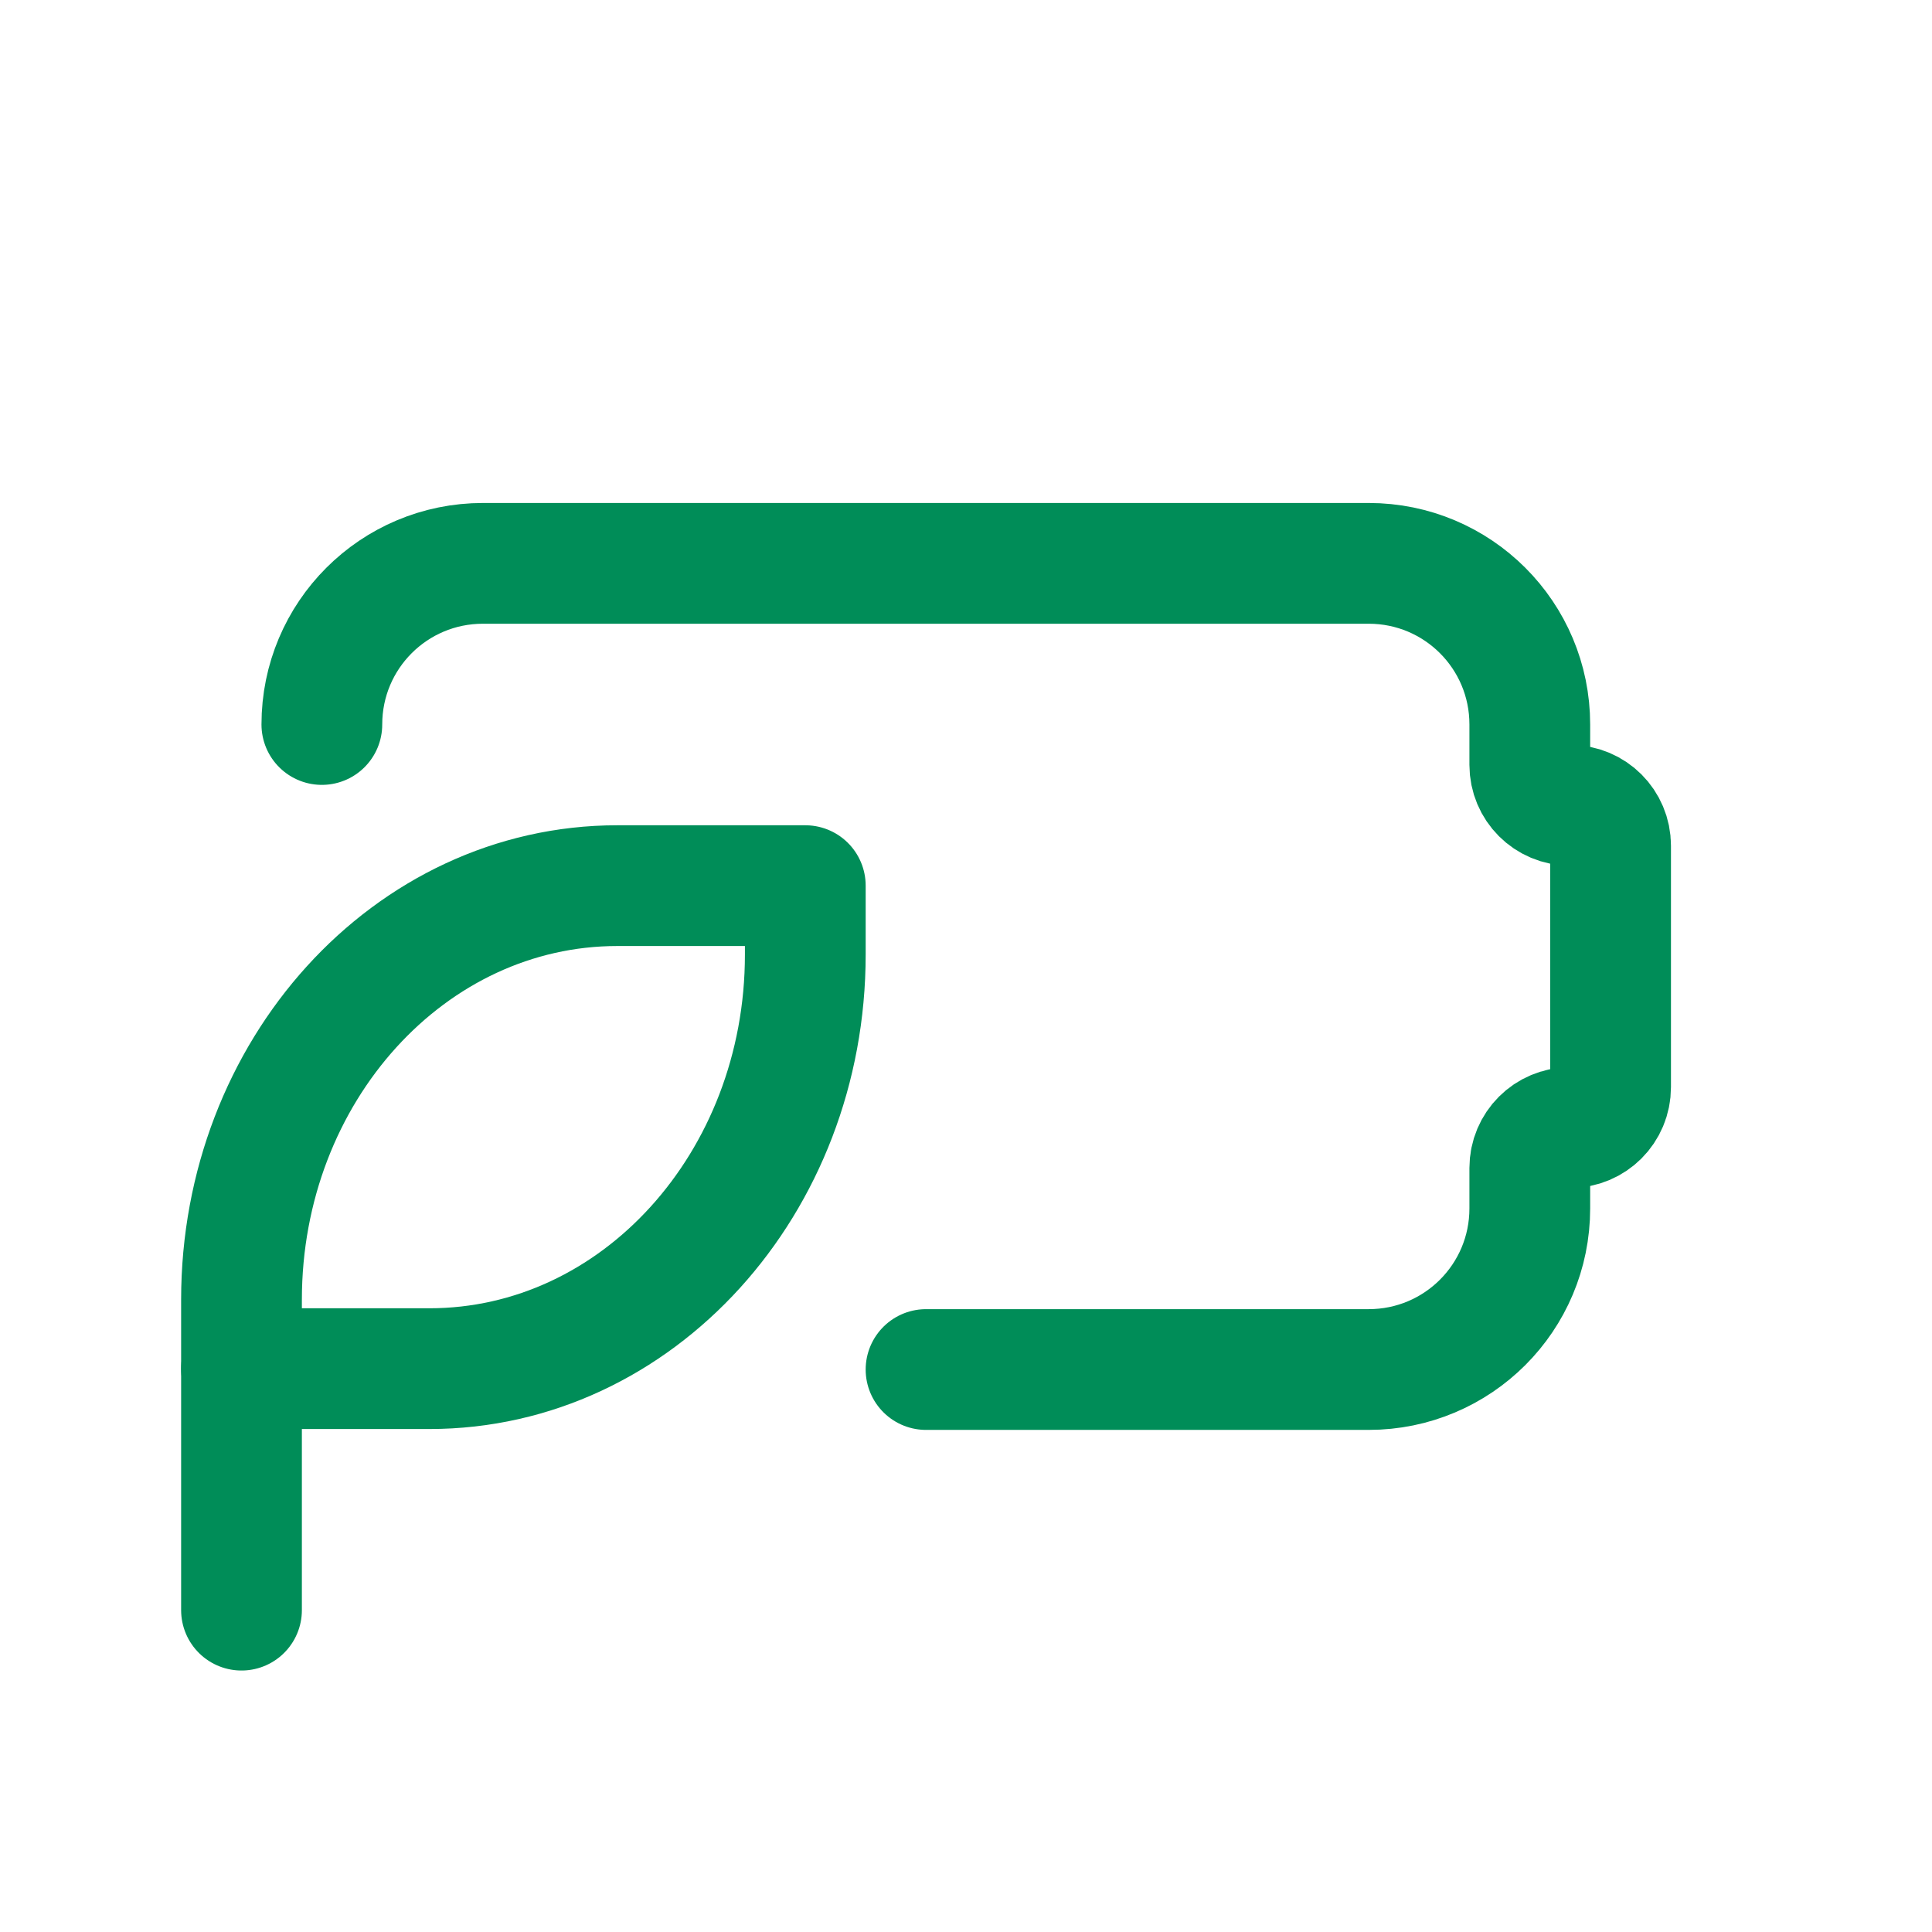
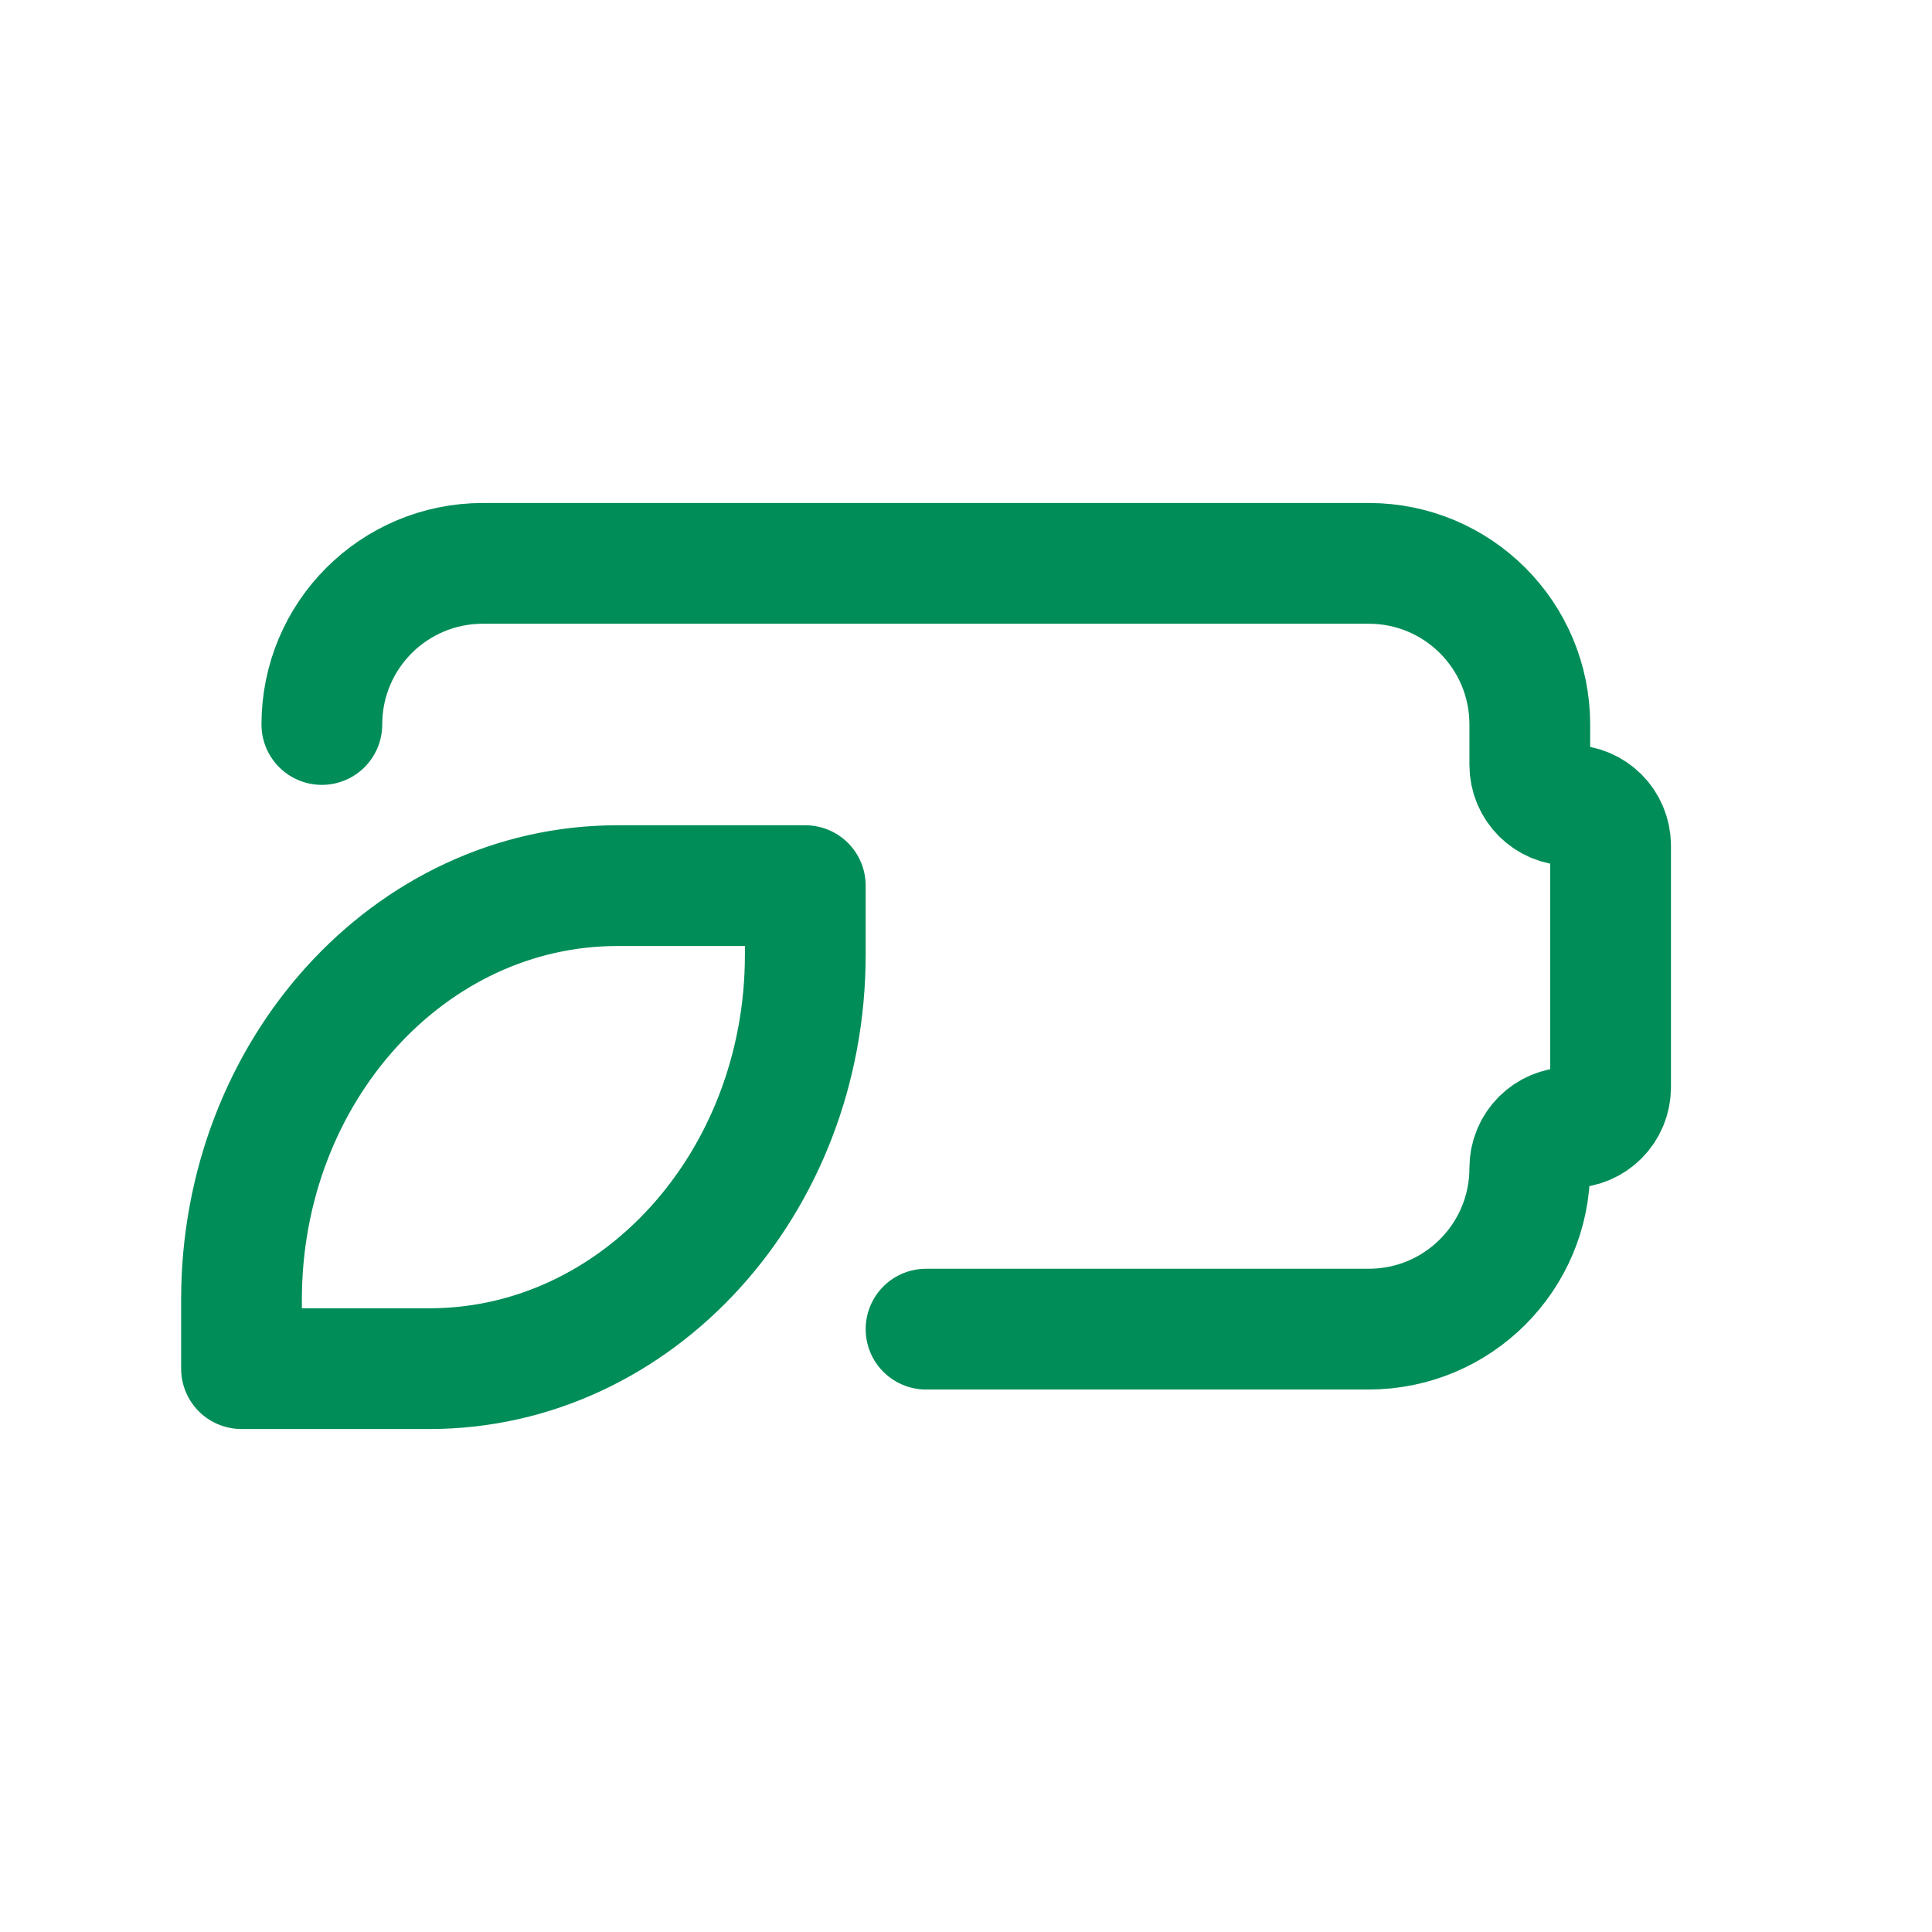
<svg xmlns="http://www.w3.org/2000/svg" id="Energieeffizient" version="1.1" viewBox="0 0 44 44">
  <defs>
    <style>
      .cls-1 {
        stroke-width: 0px;
      }

      .cls-1, .cls-2 {
        fill: none;
      }

      .cls-2 {
        stroke: #008d58;
        stroke-linecap: round;
        stroke-linejoin: round;
        stroke-width: 2.75px;
      }
    </style>
  </defs>
-   <path class="cls-1" d="M0,0h44v44H0V0Z" />
  <g>
-     <path class="cls-2" d="M7.33,16.5c0-2.03,1.64-3.67,3.67-3.67h20.17c2.03,0,3.67,1.64,3.67,3.67v.92c0,.51.41.92.92.92s.92.41.92.92v5.5c0,.51-.41.92-.92.92s-.92.41-.92.92v.92c0,2.03-1.64,3.67-3.67,3.67h-10.08" />
+     <path class="cls-2" d="M7.33,16.5c0-2.03,1.64-3.67,3.67-3.67h20.17c2.03,0,3.67,1.64,3.67,3.67v.92c0,.51.41.92.92.92s.92.41.92.92v5.5c0,.51-.41.92-.92.92s-.92.41-.92.92c0,2.03-1.64,3.67-3.67,3.67h-10.08" />
    <path class="cls-2" d="M5.5,29.6c0-5.21,3.83-9.43,8.56-9.43h4.28v1.57c0,5.21-3.83,9.43-8.56,9.43h-4.28s0-1.57,0-1.57Z" />
-     <path class="cls-2" d="M5.5,36.67v-5.5" />
  </g>
</svg>